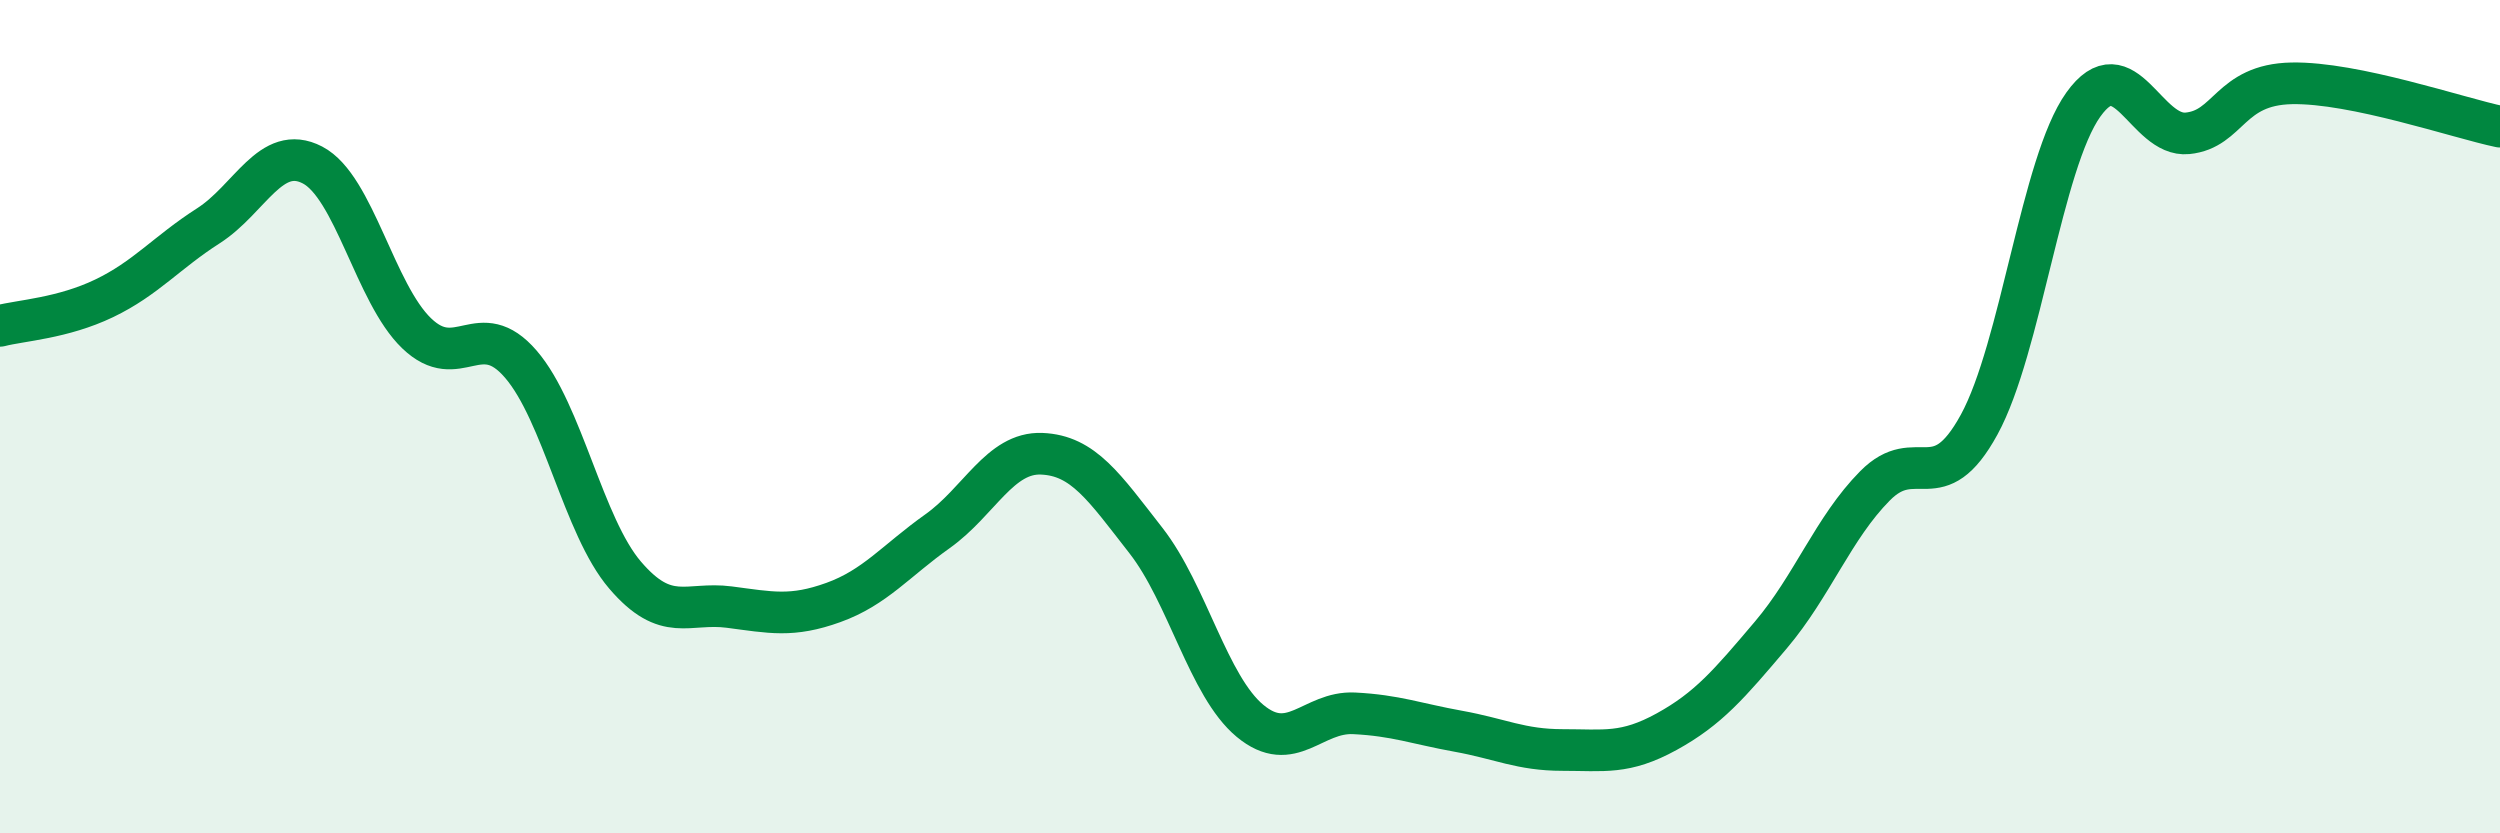
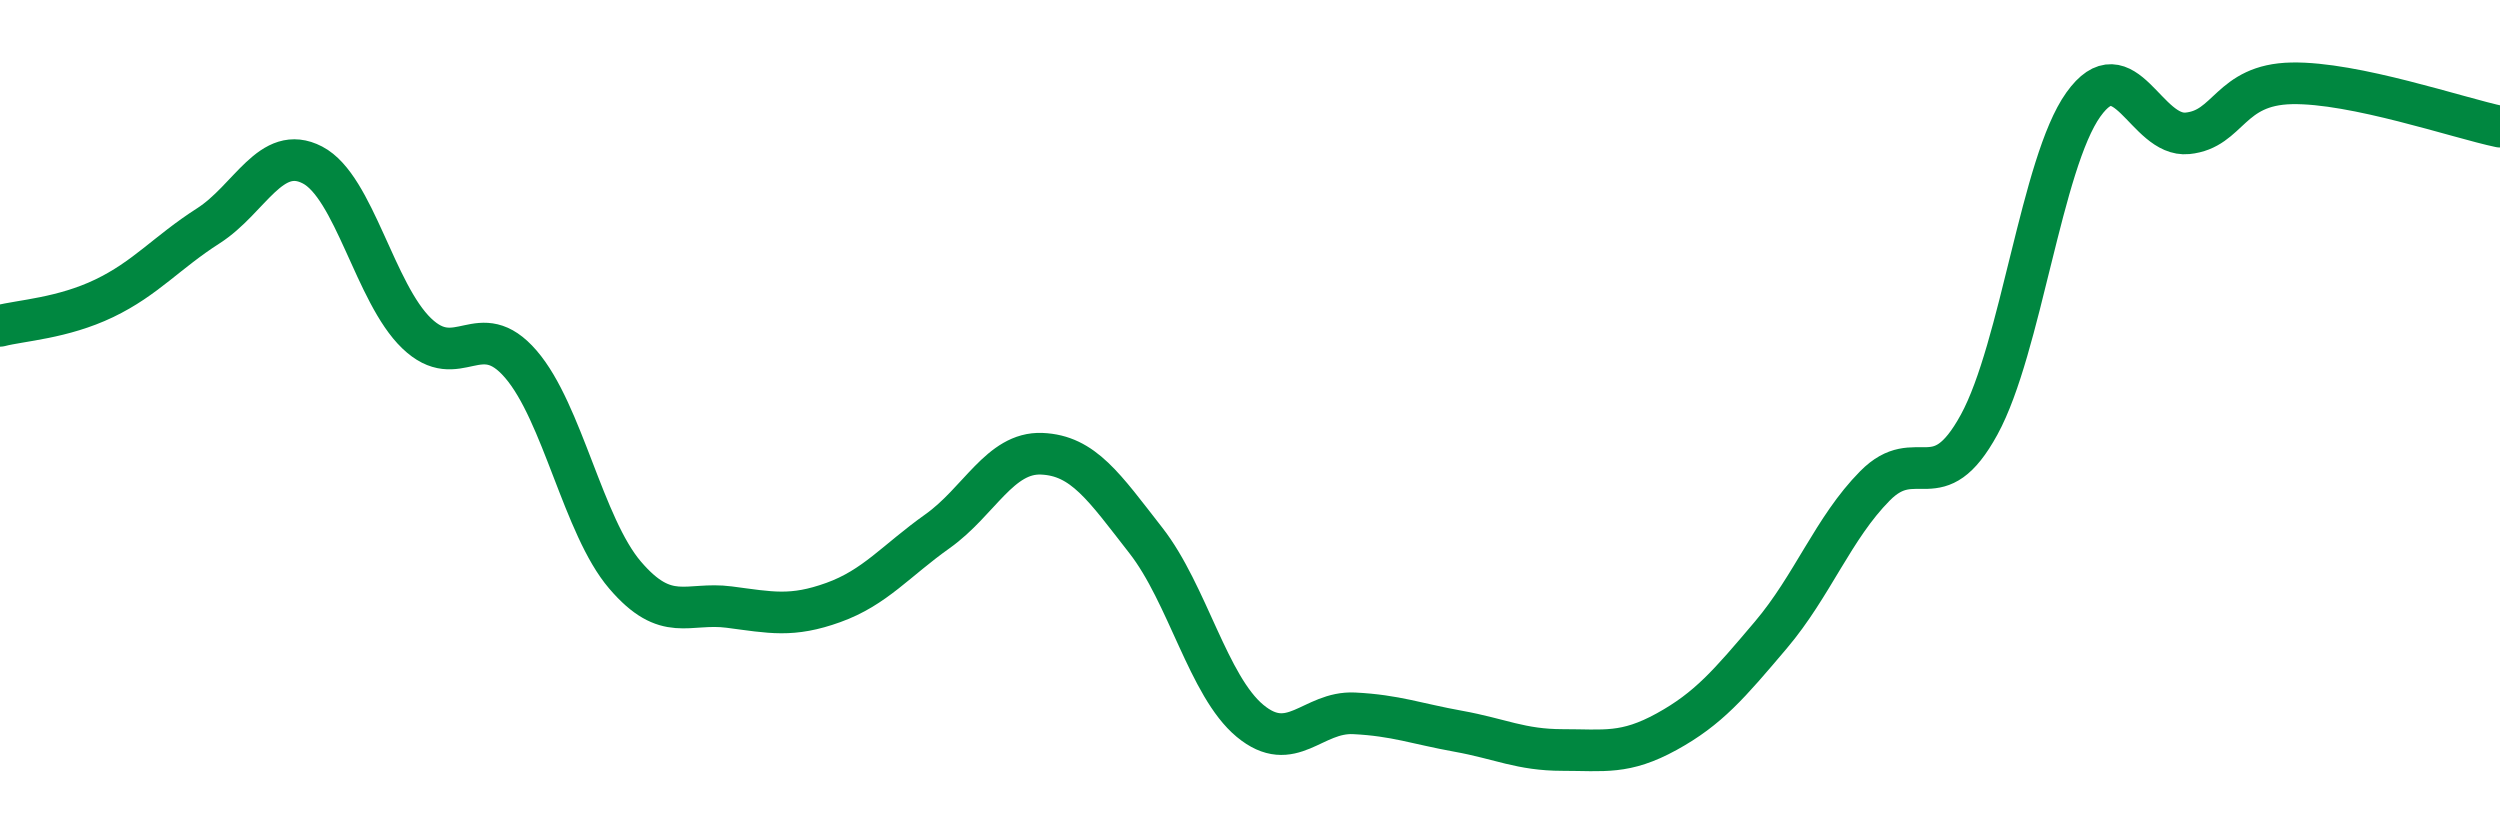
<svg xmlns="http://www.w3.org/2000/svg" width="60" height="20" viewBox="0 0 60 20">
-   <path d="M 0,7.82 C 0.5,7.69 1.5,7.64 2.5,7.16 C 3.5,6.68 4,6.06 5,5.42 C 6,4.78 6.5,3.44 7.5,3.96 C 8.5,4.48 9,7.04 10,8 C 11,8.96 11.5,7.58 12.5,8.74 C 13.5,9.9 14,12.63 15,13.8 C 16,14.97 16.5,14.44 17.5,14.57 C 18.5,14.7 19,14.82 20,14.46 C 21,14.1 21.5,13.46 22.5,12.75 C 23.5,12.04 24,10.85 25,10.89 C 26,10.93 26.5,11.69 27.5,12.97 C 28.5,14.25 29,16.47 30,17.3 C 31,18.13 31.5,17.07 32.5,17.12 C 33.5,17.17 34,17.37 35,17.55 C 36,17.73 36.5,18 37.5,18 C 38.5,18 39,18.11 40,17.56 C 41,17.01 41.5,16.42 42.5,15.24 C 43.5,14.06 44,12.67 45,11.66 C 46,10.65 46.5,12.02 47.5,10.19 C 48.5,8.36 49,3.91 50,2.51 C 51,1.11 51.5,3.3 52.5,3.2 C 53.5,3.1 53.5,2.03 55,2 C 56.5,1.97 59,2.83 60,3.04L60 20L0 20Z" fill="#008740" opacity="0.1" stroke-linecap="round" stroke-linejoin="round" />
  <path d="M 0,7.82 C 0.5,7.69 1.5,7.64 2.5,7.16 C 3.5,6.68 4,6.06 5,5.42 C 6,4.78 6.5,3.44 7.5,3.96 C 8.5,4.48 9,7.04 10,8 C 11,8.96 11.5,7.58 12.5,8.74 C 13.5,9.9 14,12.63 15,13.8 C 16,14.97 16.5,14.44 17.5,14.57 C 18.5,14.7 19,14.82 20,14.46 C 21,14.1 21.5,13.46 22.5,12.75 C 23.5,12.04 24,10.85 25,10.89 C 26,10.93 26.5,11.69 27.5,12.97 C 28.5,14.25 29,16.47 30,17.3 C 31,18.13 31.5,17.07 32.5,17.12 C 33.5,17.17 34,17.37 35,17.55 C 36,17.73 36.5,18 37.5,18 C 38.5,18 39,18.11 40,17.56 C 41,17.01 41.5,16.42 42.5,15.24 C 43.5,14.06 44,12.67 45,11.66 C 46,10.65 46.5,12.02 47.5,10.19 C 48.5,8.36 49,3.91 50,2.51 C 51,1.11 51.5,3.3 52.5,3.2 C 53.5,3.1 53.5,2.03 55,2 C 56.5,1.97 59,2.83 60,3.04" stroke="#008740" stroke-width="1" fill="none" stroke-linecap="round" stroke-linejoin="round" />
</svg>